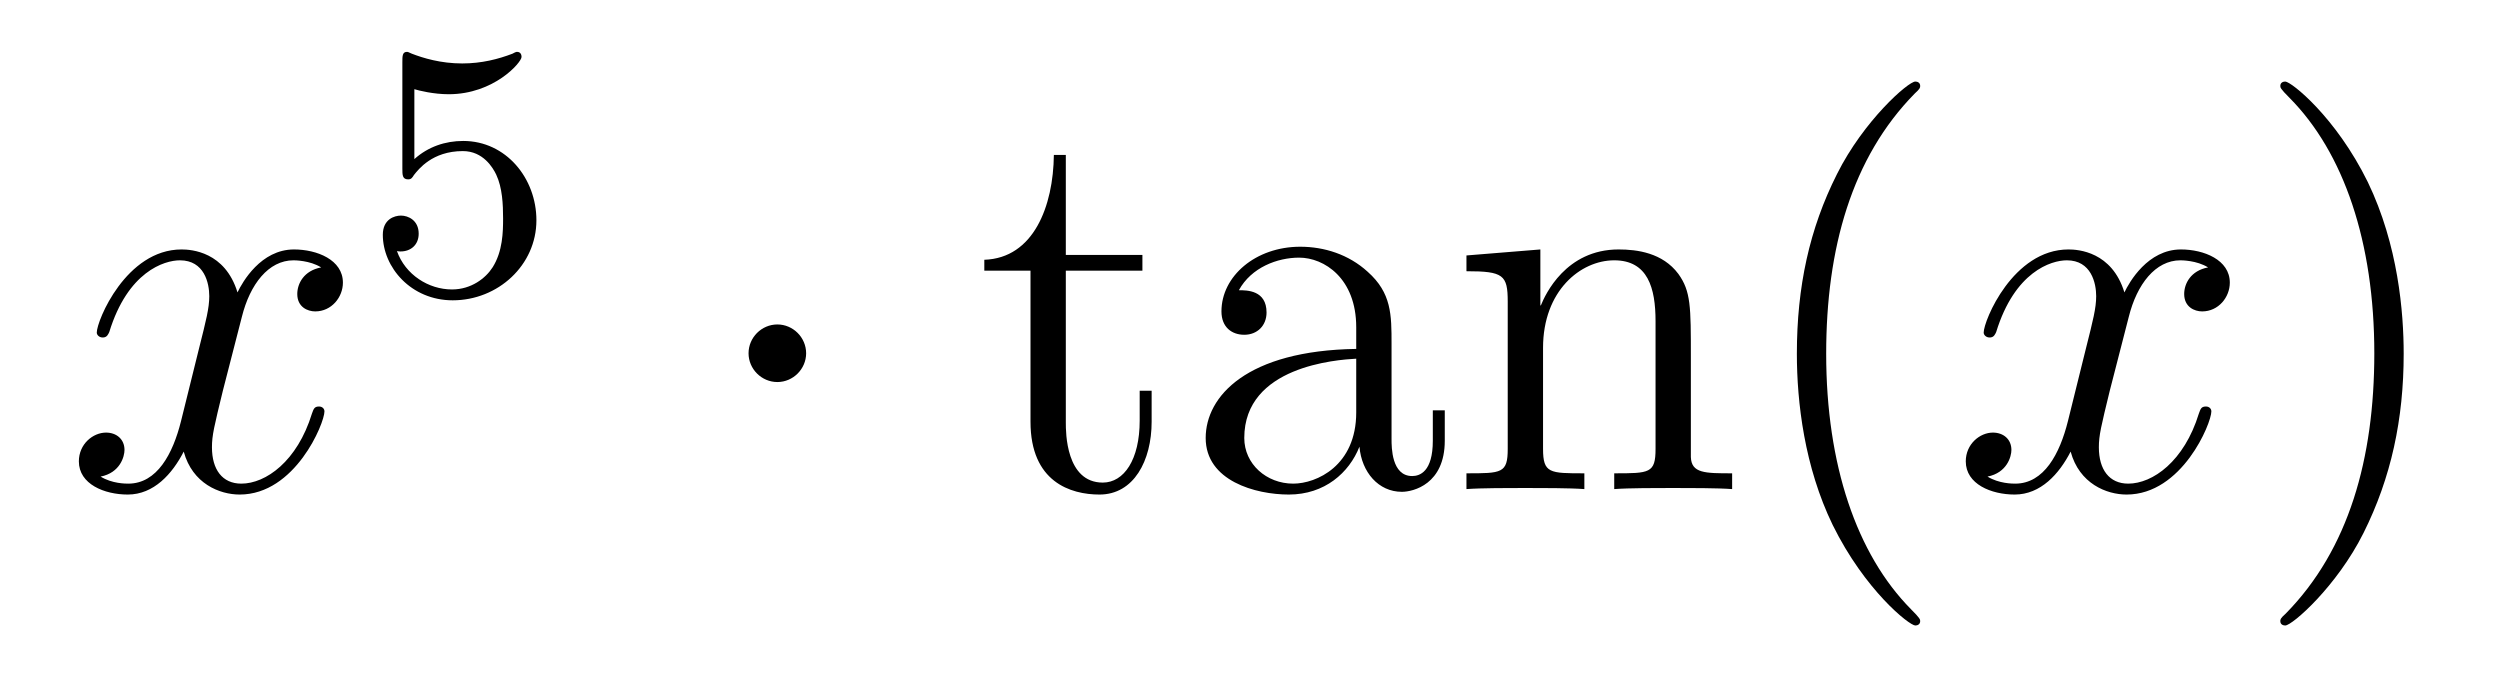
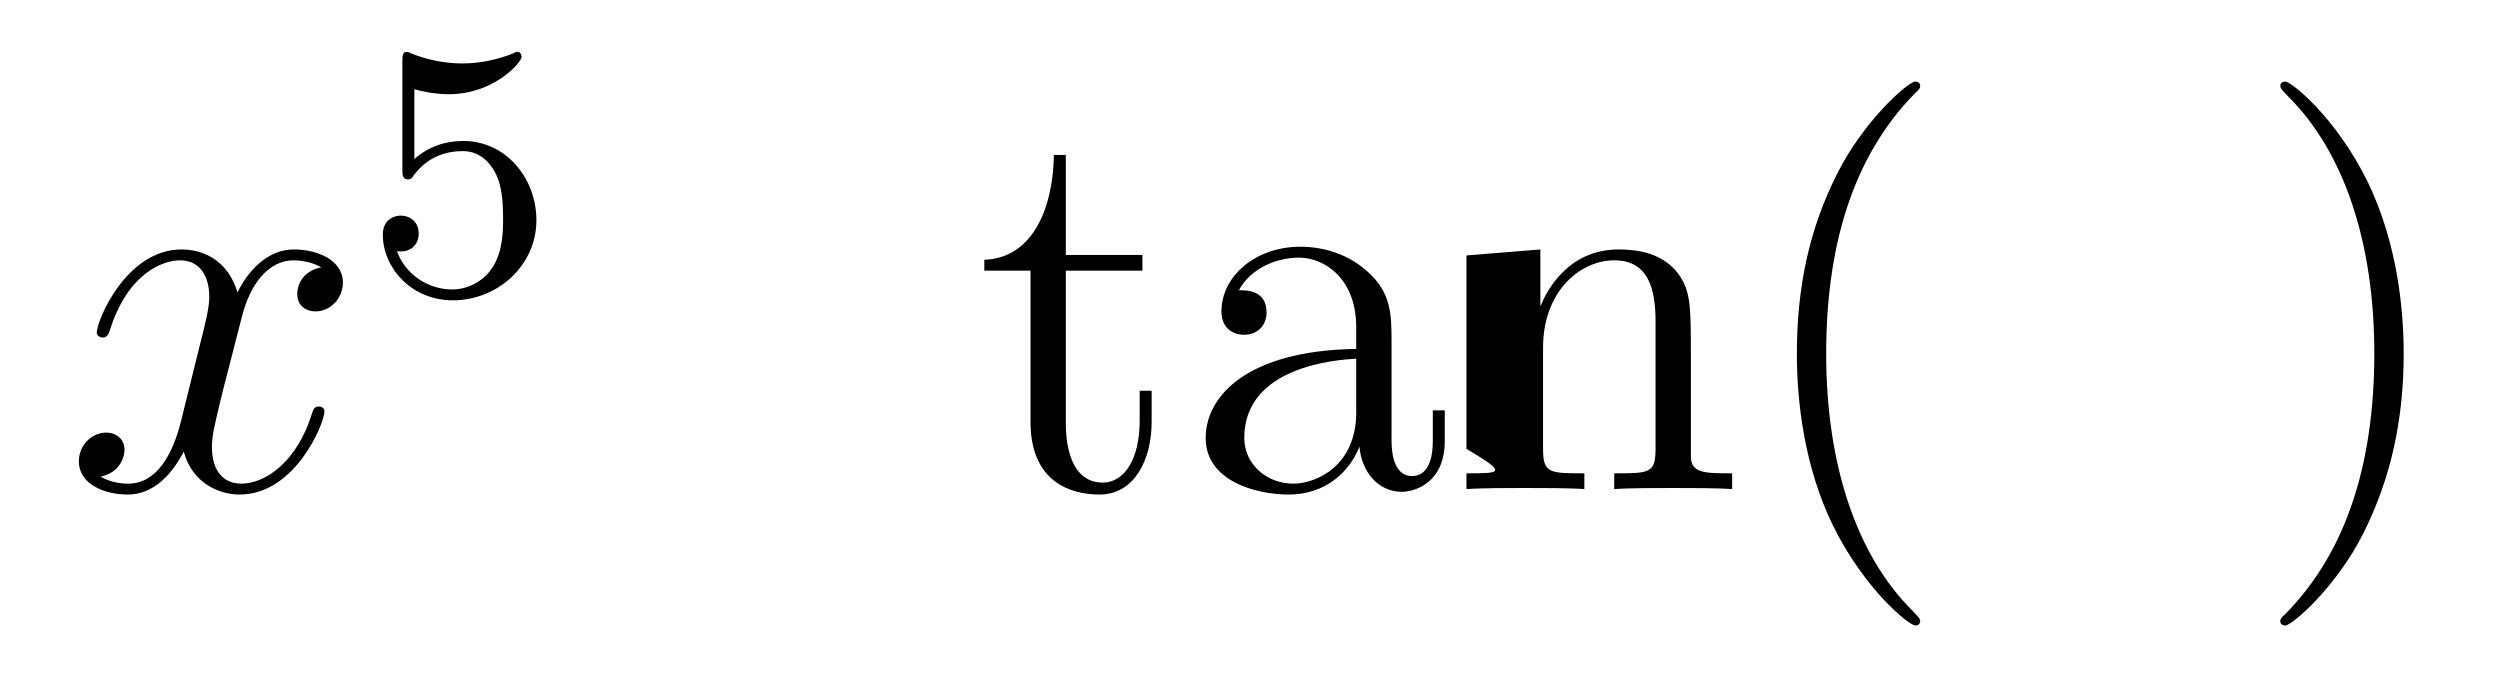
<svg xmlns="http://www.w3.org/2000/svg" height="15pt" version="1.1" viewBox="0 -15 55 15" width="55pt">
  <g id="page1">
    <g transform="matrix(1 0 0 1 -127 650)">
      <path d="M134.066 -659.117C133.684 -659.046 133.54 -658.759 133.54 -658.532C133.54 -658.245 133.767 -658.149 133.935 -658.149C134.293 -658.149 134.544 -658.46 134.544 -658.782C134.544 -659.285 133.971 -659.512 133.468 -659.512C132.739 -659.512 132.333 -658.794 132.225 -658.567C131.95 -659.464 131.209 -659.512 130.994 -659.512C129.775 -659.512 129.129 -657.946 129.129 -657.683C129.129 -657.635 129.177 -657.575 129.261 -657.575C129.356 -657.575 129.38 -657.647 129.404 -657.695C129.811 -659.022 130.612 -659.273 130.958 -659.273C131.496 -659.273 131.604 -658.771 131.604 -658.484C131.604 -658.221 131.532 -657.946 131.388 -657.372L130.982 -655.734C130.803 -655.017 130.456 -654.36 129.822 -654.36C129.763 -654.36 129.464 -654.36 129.213 -654.515C129.643 -654.599 129.739 -654.957 129.739 -655.101C129.739 -655.34 129.56 -655.483 129.333 -655.483C129.046 -655.483 128.735 -655.232 128.735 -654.85C128.735 -654.348 129.297 -654.12 129.811 -654.12C130.384 -654.12 130.791 -654.575 131.042 -655.065C131.233 -654.36 131.831 -654.12 132.273 -654.12C133.493 -654.12 134.138 -655.687 134.138 -655.949C134.138 -656.009 134.09 -656.057 134.018 -656.057C133.911 -656.057 133.899 -655.997 133.863 -655.902C133.54 -654.85 132.847 -654.36 132.309 -654.36C131.891 -654.36 131.663 -654.67 131.663 -655.16C131.663 -655.423 131.711 -655.615 131.903 -656.404L132.321 -658.029C132.5 -658.747 132.907 -659.273 133.457 -659.273C133.481 -659.273 133.815 -659.273 134.066 -659.117Z" fill-rule="evenodd" />
      <path d="M136.116 -663.038C136.219 -663.006 136.538 -662.927 136.872 -662.927C137.869 -662.927 138.474 -663.628 138.474 -663.747C138.474 -663.835 138.418 -663.859 138.378 -663.859C138.363 -663.859 138.347 -663.859 138.275 -663.819C137.964 -663.7 137.598 -663.604 137.168 -663.604C136.697 -663.604 136.307 -663.723 136.06 -663.819C135.98 -663.859 135.964 -663.859 135.956 -663.859C135.852 -663.859 135.852 -663.771 135.852 -663.628V-661.293C135.852 -661.15 135.852 -661.054 135.98 -661.054C136.044 -661.054 136.068 -661.086 136.107 -661.15C136.203 -661.269 136.506 -661.676 137.183 -661.676C137.63 -661.676 137.845 -661.309 137.917 -661.158C138.052 -660.871 138.068 -660.504 138.068 -660.193C138.068 -659.899 138.06 -659.468 137.837 -659.118C137.685 -658.879 137.367 -658.632 136.944 -658.632C136.426 -658.632 135.916 -658.958 135.733 -659.476C135.757 -659.468 135.805 -659.468 135.813 -659.468C136.036 -659.468 136.211 -659.612 136.211 -659.859C136.211 -660.154 135.98 -660.257 135.821 -660.257C135.677 -660.257 135.422 -660.177 135.422 -659.835C135.422 -659.118 136.044 -658.393 136.96 -658.393C137.956 -658.393 138.801 -659.166 138.801 -660.154C138.801 -661.078 138.132 -661.899 137.191 -661.899C136.793 -661.899 136.418 -661.771 136.116 -661.5V-663.038Z" fill-rule="evenodd" />
-       <path d="M144.735 -657.228C144.735 -657.575 144.448 -657.862 144.102 -657.862C143.755 -657.862 143.468 -657.575 143.468 -657.228C143.468 -656.882 143.755 -656.595 144.102 -656.595C144.448 -656.595 144.735 -656.882 144.735 -657.228Z" fill-rule="evenodd" />
-       <path d="M150.448 -659.046H152.133V-659.392H150.448V-661.592H150.185C150.173 -660.468 149.742 -659.321 148.655 -659.285V-659.046H149.671V-655.722C149.671 -654.395 150.555 -654.12 151.189 -654.12C151.942 -654.12 152.336 -654.862 152.336 -655.722V-656.404H152.073V-655.746C152.073 -654.886 151.727 -654.383 151.261 -654.383C150.448 -654.383 150.448 -655.495 150.448 -655.698V-659.046ZM157.614 -657.432C157.614 -658.077 157.614 -658.555 157.088 -659.022C156.669 -659.404 156.131 -659.572 155.605 -659.572C154.625 -659.572 153.872 -658.926 153.872 -658.149C153.872 -657.802 154.099 -657.635 154.374 -657.635C154.661 -657.635 154.864 -657.838 154.864 -658.125C154.864 -658.615 154.434 -658.615 154.255 -658.615C154.529 -659.117 155.103 -659.332 155.581 -659.332C156.131 -659.332 156.837 -658.878 156.837 -657.802V-657.324C154.434 -657.288 153.525 -656.284 153.525 -655.364C153.525 -654.419 154.625 -654.12 155.354 -654.12C156.143 -654.12 156.681 -654.599 156.908 -655.173C156.956 -654.611 157.327 -654.18 157.841 -654.18C158.092 -654.18 158.785 -654.348 158.785 -655.304V-655.973H158.522V-655.304C158.522 -654.622 158.235 -654.527 158.068 -654.527C157.614 -654.527 157.614 -655.16 157.614 -655.34V-657.432ZM156.837 -655.926C156.837 -654.754 155.964 -654.36 155.45 -654.36C154.864 -654.36 154.374 -654.79 154.374 -655.364C154.374 -656.942 156.406 -657.085 156.837 -657.109V-655.926ZM164.199 -657.145C164.199 -658.257 164.199 -658.591 163.924 -658.974C163.577 -659.44 163.015 -659.512 162.609 -659.512C161.449 -659.512 160.995 -658.52 160.899 -658.281H160.888V-659.512L159.262 -659.38V-659.033C160.074 -659.033 160.17 -658.95 160.17 -658.364V-655.125C160.17 -654.587 160.039 -654.587 159.262 -654.587V-654.24C159.573 -654.264 160.218 -654.264 160.553 -654.264C160.899 -654.264 161.545 -654.264 161.856 -654.24V-654.587C161.091 -654.587 160.947 -654.587 160.947 -655.125V-657.348C160.947 -658.603 161.772 -659.273 162.513 -659.273S163.422 -658.663 163.422 -657.934V-655.125C163.422 -654.587 163.29 -654.587 162.513 -654.587V-654.24C162.824 -654.264 163.47 -654.264 163.804 -654.264C164.151 -654.264 164.796 -654.264 165.107 -654.24V-654.587C164.51 -654.587 164.211 -654.587 164.199 -654.945V-657.145ZM169.244 -651.335C169.244 -651.371 169.244 -651.395 169.041 -651.598C167.846 -652.806 167.176 -654.778 167.176 -657.217C167.176 -659.536 167.738 -661.532 169.125 -662.943C169.244 -663.05 169.244 -663.074 169.244 -663.11C169.244 -663.182 169.184 -663.206 169.137 -663.206C168.981 -663.206 168.001 -662.345 167.415 -661.173C166.806 -659.966 166.531 -658.687 166.531 -657.217C166.531 -656.152 166.698 -654.73 167.319 -653.451C168.025 -652.017 169.005 -651.239 169.137 -651.239C169.184 -651.239 169.244 -651.263 169.244 -651.335Z" fill-rule="evenodd" />
-       <path d="M175.578 -659.117C175.196 -659.046 175.052 -658.759 175.052 -658.532C175.052 -658.245 175.28 -658.149 175.447 -658.149C175.806 -658.149 176.056 -658.46 176.056 -658.782C176.056 -659.285 175.483 -659.512 174.981 -659.512C174.251 -659.512 173.845 -658.794 173.737 -658.567C173.462 -659.464 172.721 -659.512 172.506 -659.512C171.287 -659.512 170.641 -657.946 170.641 -657.683C170.641 -657.635 170.689 -657.575 170.773 -657.575C170.868 -657.575 170.892 -657.647 170.916 -657.695C171.323 -659.022 172.124 -659.273 172.47 -659.273C173.008 -659.273 173.116 -658.771 173.116 -658.484C173.116 -658.221 173.044 -657.946 172.9 -657.372L172.494 -655.734C172.315 -655.017 171.968 -654.36 171.335 -654.36C171.275 -654.36 170.976 -654.36 170.725 -654.515C171.155 -654.599 171.251 -654.957 171.251 -655.101C171.251 -655.34 171.072 -655.483 170.844 -655.483C170.558 -655.483 170.247 -655.232 170.247 -654.85C170.247 -654.348 170.809 -654.12 171.323 -654.12C171.896 -654.12 172.303 -654.575 172.554 -655.065C172.745 -654.36 173.343 -654.12 173.785 -654.12C175.005 -654.12 175.65 -655.687 175.65 -655.949C175.65 -656.009 175.602 -656.057 175.53 -656.057C175.423 -656.057 175.411 -655.997 175.375 -655.902C175.052 -654.85 174.359 -654.36 173.821 -654.36C173.403 -654.36 173.175 -654.67 173.175 -655.16C173.175 -655.423 173.223 -655.615 173.415 -656.404L173.833 -658.029C174.012 -658.747 174.419 -659.273 174.969 -659.273C174.993 -659.273 175.327 -659.273 175.578 -659.117Z" fill-rule="evenodd" />
+       <path d="M150.448 -659.046H152.133V-659.392H150.448V-661.592H150.185C150.173 -660.468 149.742 -659.321 148.655 -659.285V-659.046H149.671V-655.722C149.671 -654.395 150.555 -654.12 151.189 -654.12C151.942 -654.12 152.336 -654.862 152.336 -655.722V-656.404H152.073V-655.746C152.073 -654.886 151.727 -654.383 151.261 -654.383C150.448 -654.383 150.448 -655.495 150.448 -655.698V-659.046ZM157.614 -657.432C157.614 -658.077 157.614 -658.555 157.088 -659.022C156.669 -659.404 156.131 -659.572 155.605 -659.572C154.625 -659.572 153.872 -658.926 153.872 -658.149C153.872 -657.802 154.099 -657.635 154.374 -657.635C154.661 -657.635 154.864 -657.838 154.864 -658.125C154.864 -658.615 154.434 -658.615 154.255 -658.615C154.529 -659.117 155.103 -659.332 155.581 -659.332C156.131 -659.332 156.837 -658.878 156.837 -657.802V-657.324C154.434 -657.288 153.525 -656.284 153.525 -655.364C153.525 -654.419 154.625 -654.12 155.354 -654.12C156.143 -654.12 156.681 -654.599 156.908 -655.173C156.956 -654.611 157.327 -654.18 157.841 -654.18C158.092 -654.18 158.785 -654.348 158.785 -655.304V-655.973H158.522V-655.304C158.522 -654.622 158.235 -654.527 158.068 -654.527C157.614 -654.527 157.614 -655.16 157.614 -655.34V-657.432ZM156.837 -655.926C156.837 -654.754 155.964 -654.36 155.45 -654.36C154.864 -654.36 154.374 -654.79 154.374 -655.364C154.374 -656.942 156.406 -657.085 156.837 -657.109V-655.926ZM164.199 -657.145C164.199 -658.257 164.199 -658.591 163.924 -658.974C163.577 -659.44 163.015 -659.512 162.609 -659.512C161.449 -659.512 160.995 -658.52 160.899 -658.281H160.888V-659.512L159.262 -659.38V-659.033V-655.125C160.17 -654.587 160.039 -654.587 159.262 -654.587V-654.24C159.573 -654.264 160.218 -654.264 160.553 -654.264C160.899 -654.264 161.545 -654.264 161.856 -654.24V-654.587C161.091 -654.587 160.947 -654.587 160.947 -655.125V-657.348C160.947 -658.603 161.772 -659.273 162.513 -659.273S163.422 -658.663 163.422 -657.934V-655.125C163.422 -654.587 163.29 -654.587 162.513 -654.587V-654.24C162.824 -654.264 163.47 -654.264 163.804 -654.264C164.151 -654.264 164.796 -654.264 165.107 -654.24V-654.587C164.51 -654.587 164.211 -654.587 164.199 -654.945V-657.145ZM169.244 -651.335C169.244 -651.371 169.244 -651.395 169.041 -651.598C167.846 -652.806 167.176 -654.778 167.176 -657.217C167.176 -659.536 167.738 -661.532 169.125 -662.943C169.244 -663.05 169.244 -663.074 169.244 -663.11C169.244 -663.182 169.184 -663.206 169.137 -663.206C168.981 -663.206 168.001 -662.345 167.415 -661.173C166.806 -659.966 166.531 -658.687 166.531 -657.217C166.531 -656.152 166.698 -654.73 167.319 -653.451C168.025 -652.017 169.005 -651.239 169.137 -651.239C169.184 -651.239 169.244 -651.263 169.244 -651.335Z" fill-rule="evenodd" />
      <path d="M179.881 -657.217C179.881 -658.125 179.761 -659.607 179.092 -660.994C178.387 -662.428 177.406 -663.206 177.275 -663.206C177.227 -663.206 177.167 -663.182 177.167 -663.11C177.167 -663.074 177.167 -663.05 177.37 -662.847C178.566 -661.64 179.235 -659.667 179.235 -657.228C179.235 -654.909 178.673 -652.913 177.287 -651.502C177.167 -651.395 177.167 -651.371 177.167 -651.335C177.167 -651.263 177.227 -651.239 177.275 -651.239C177.43 -651.239 178.41 -652.1 178.996 -653.272C179.606 -654.491 179.881 -655.782 179.881 -657.217Z" fill-rule="evenodd" />
    </g>
  </g>
</svg>